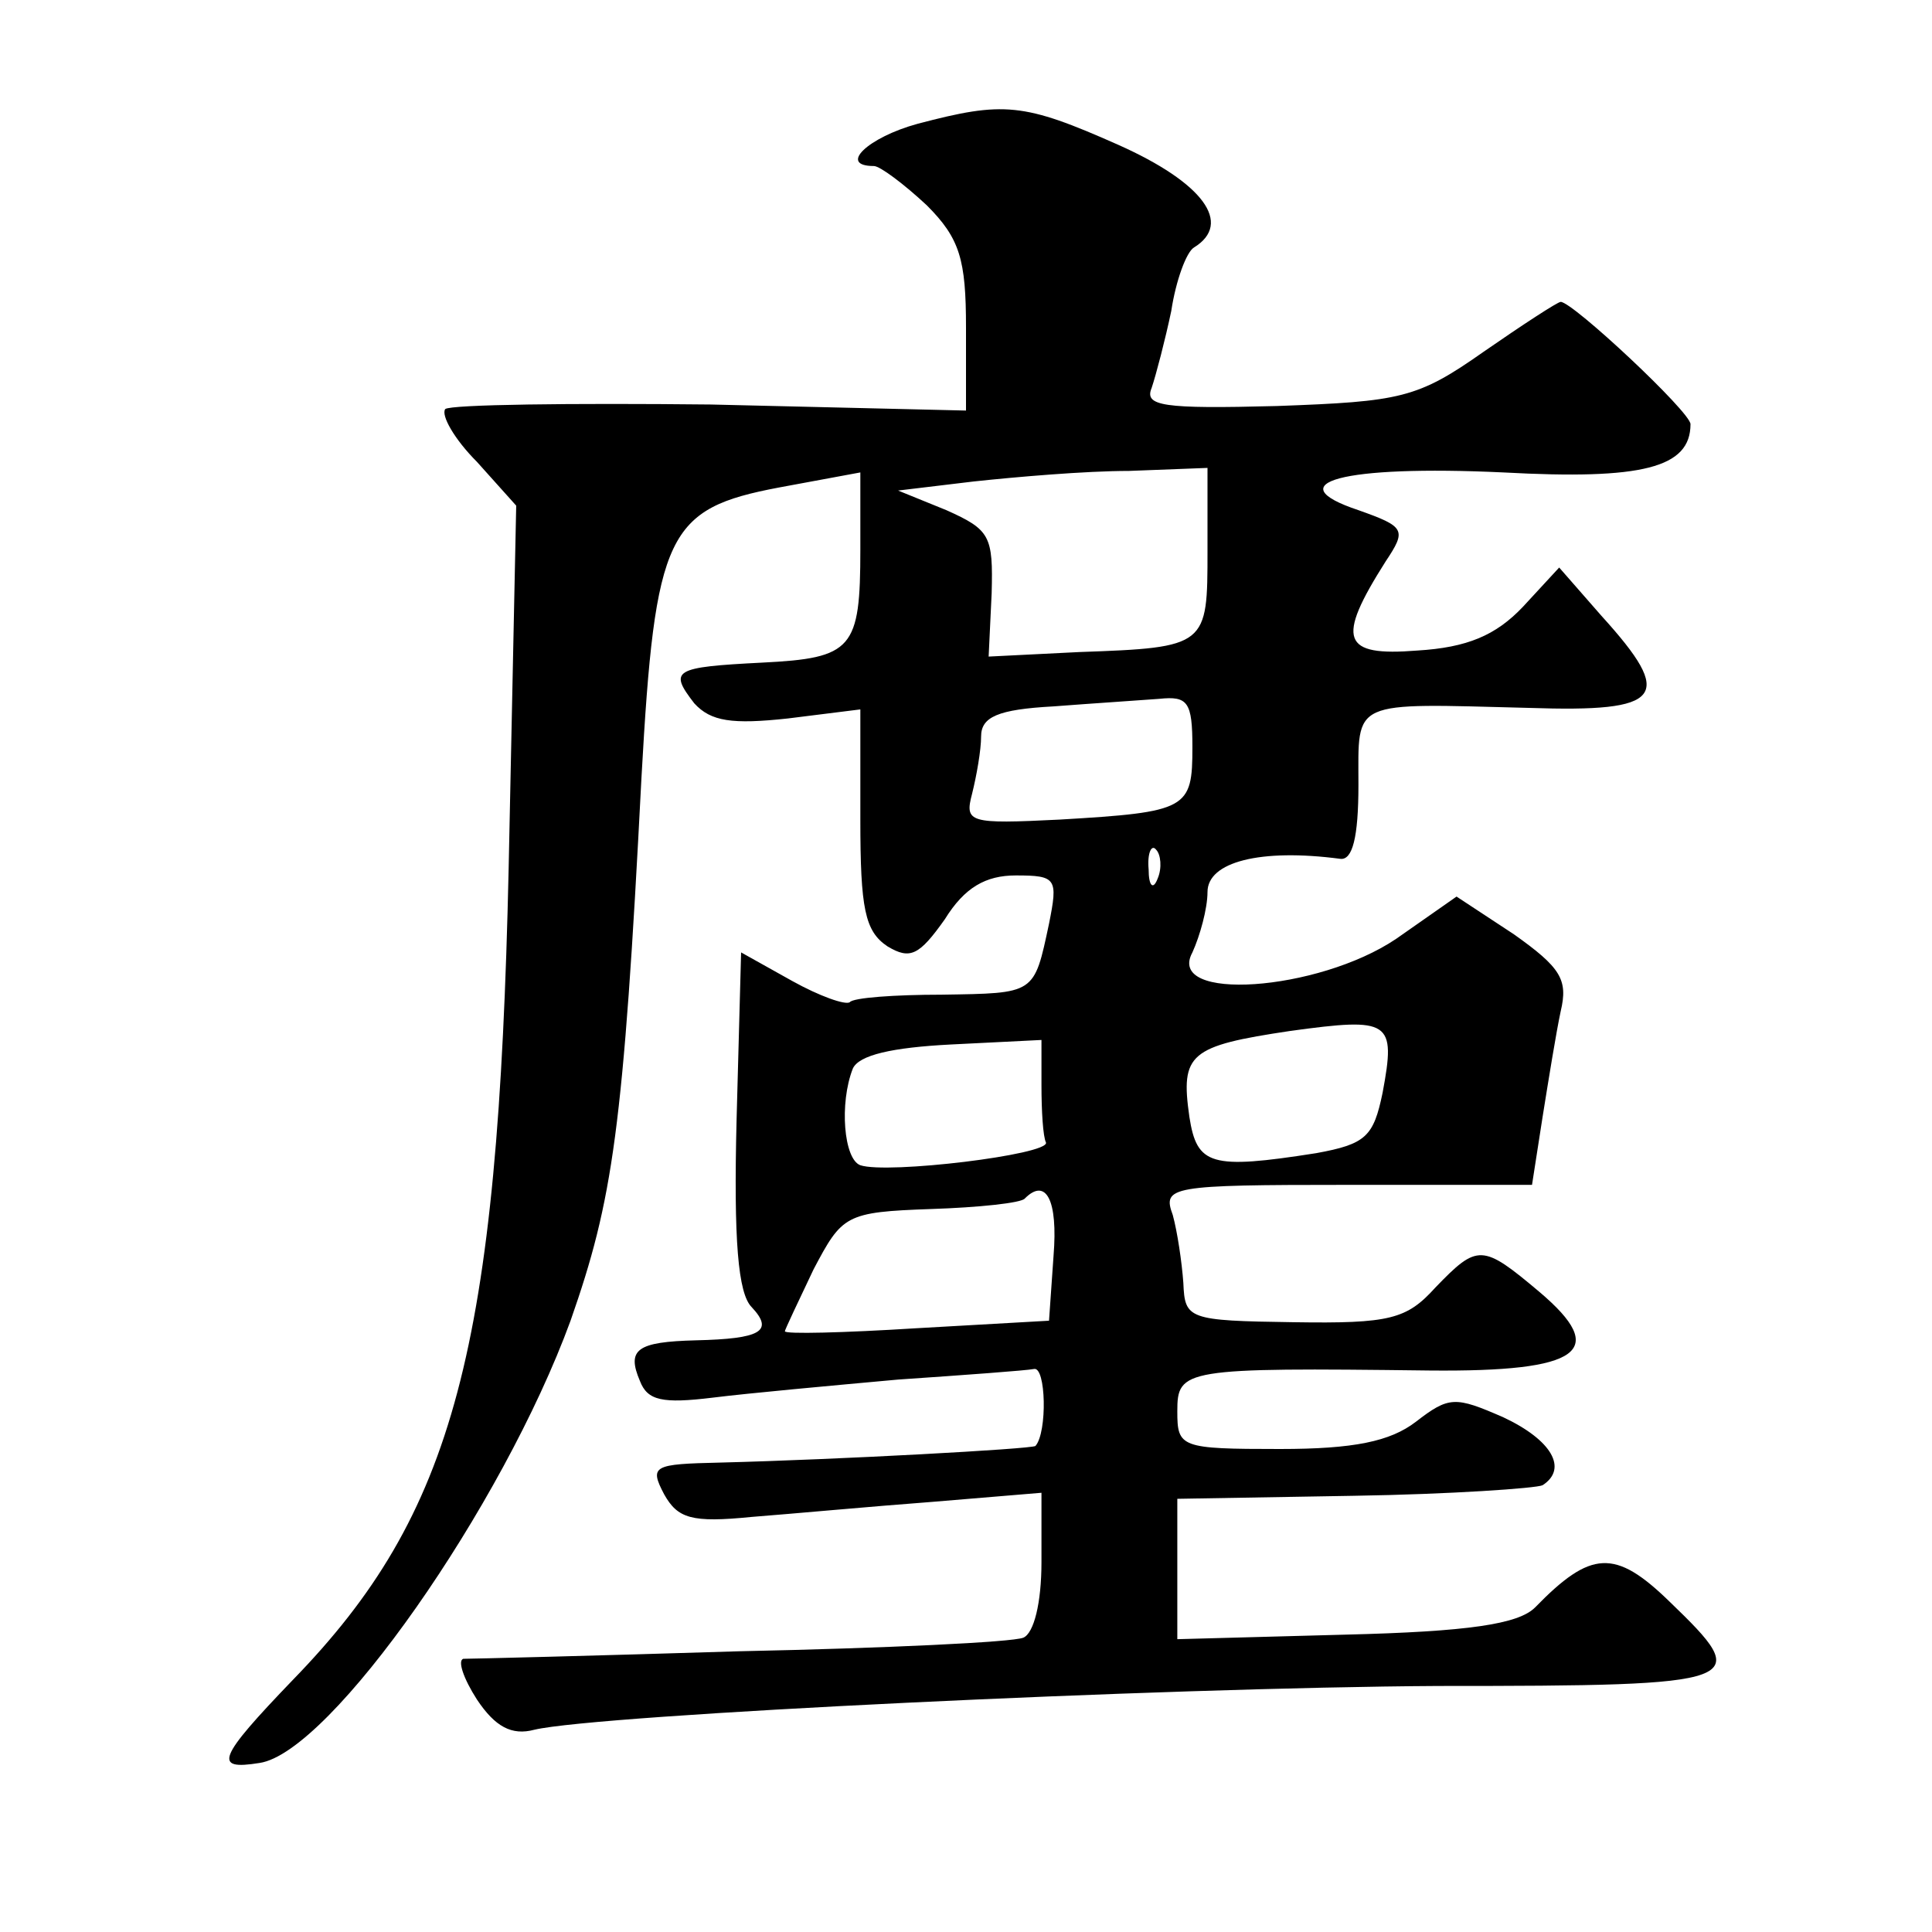
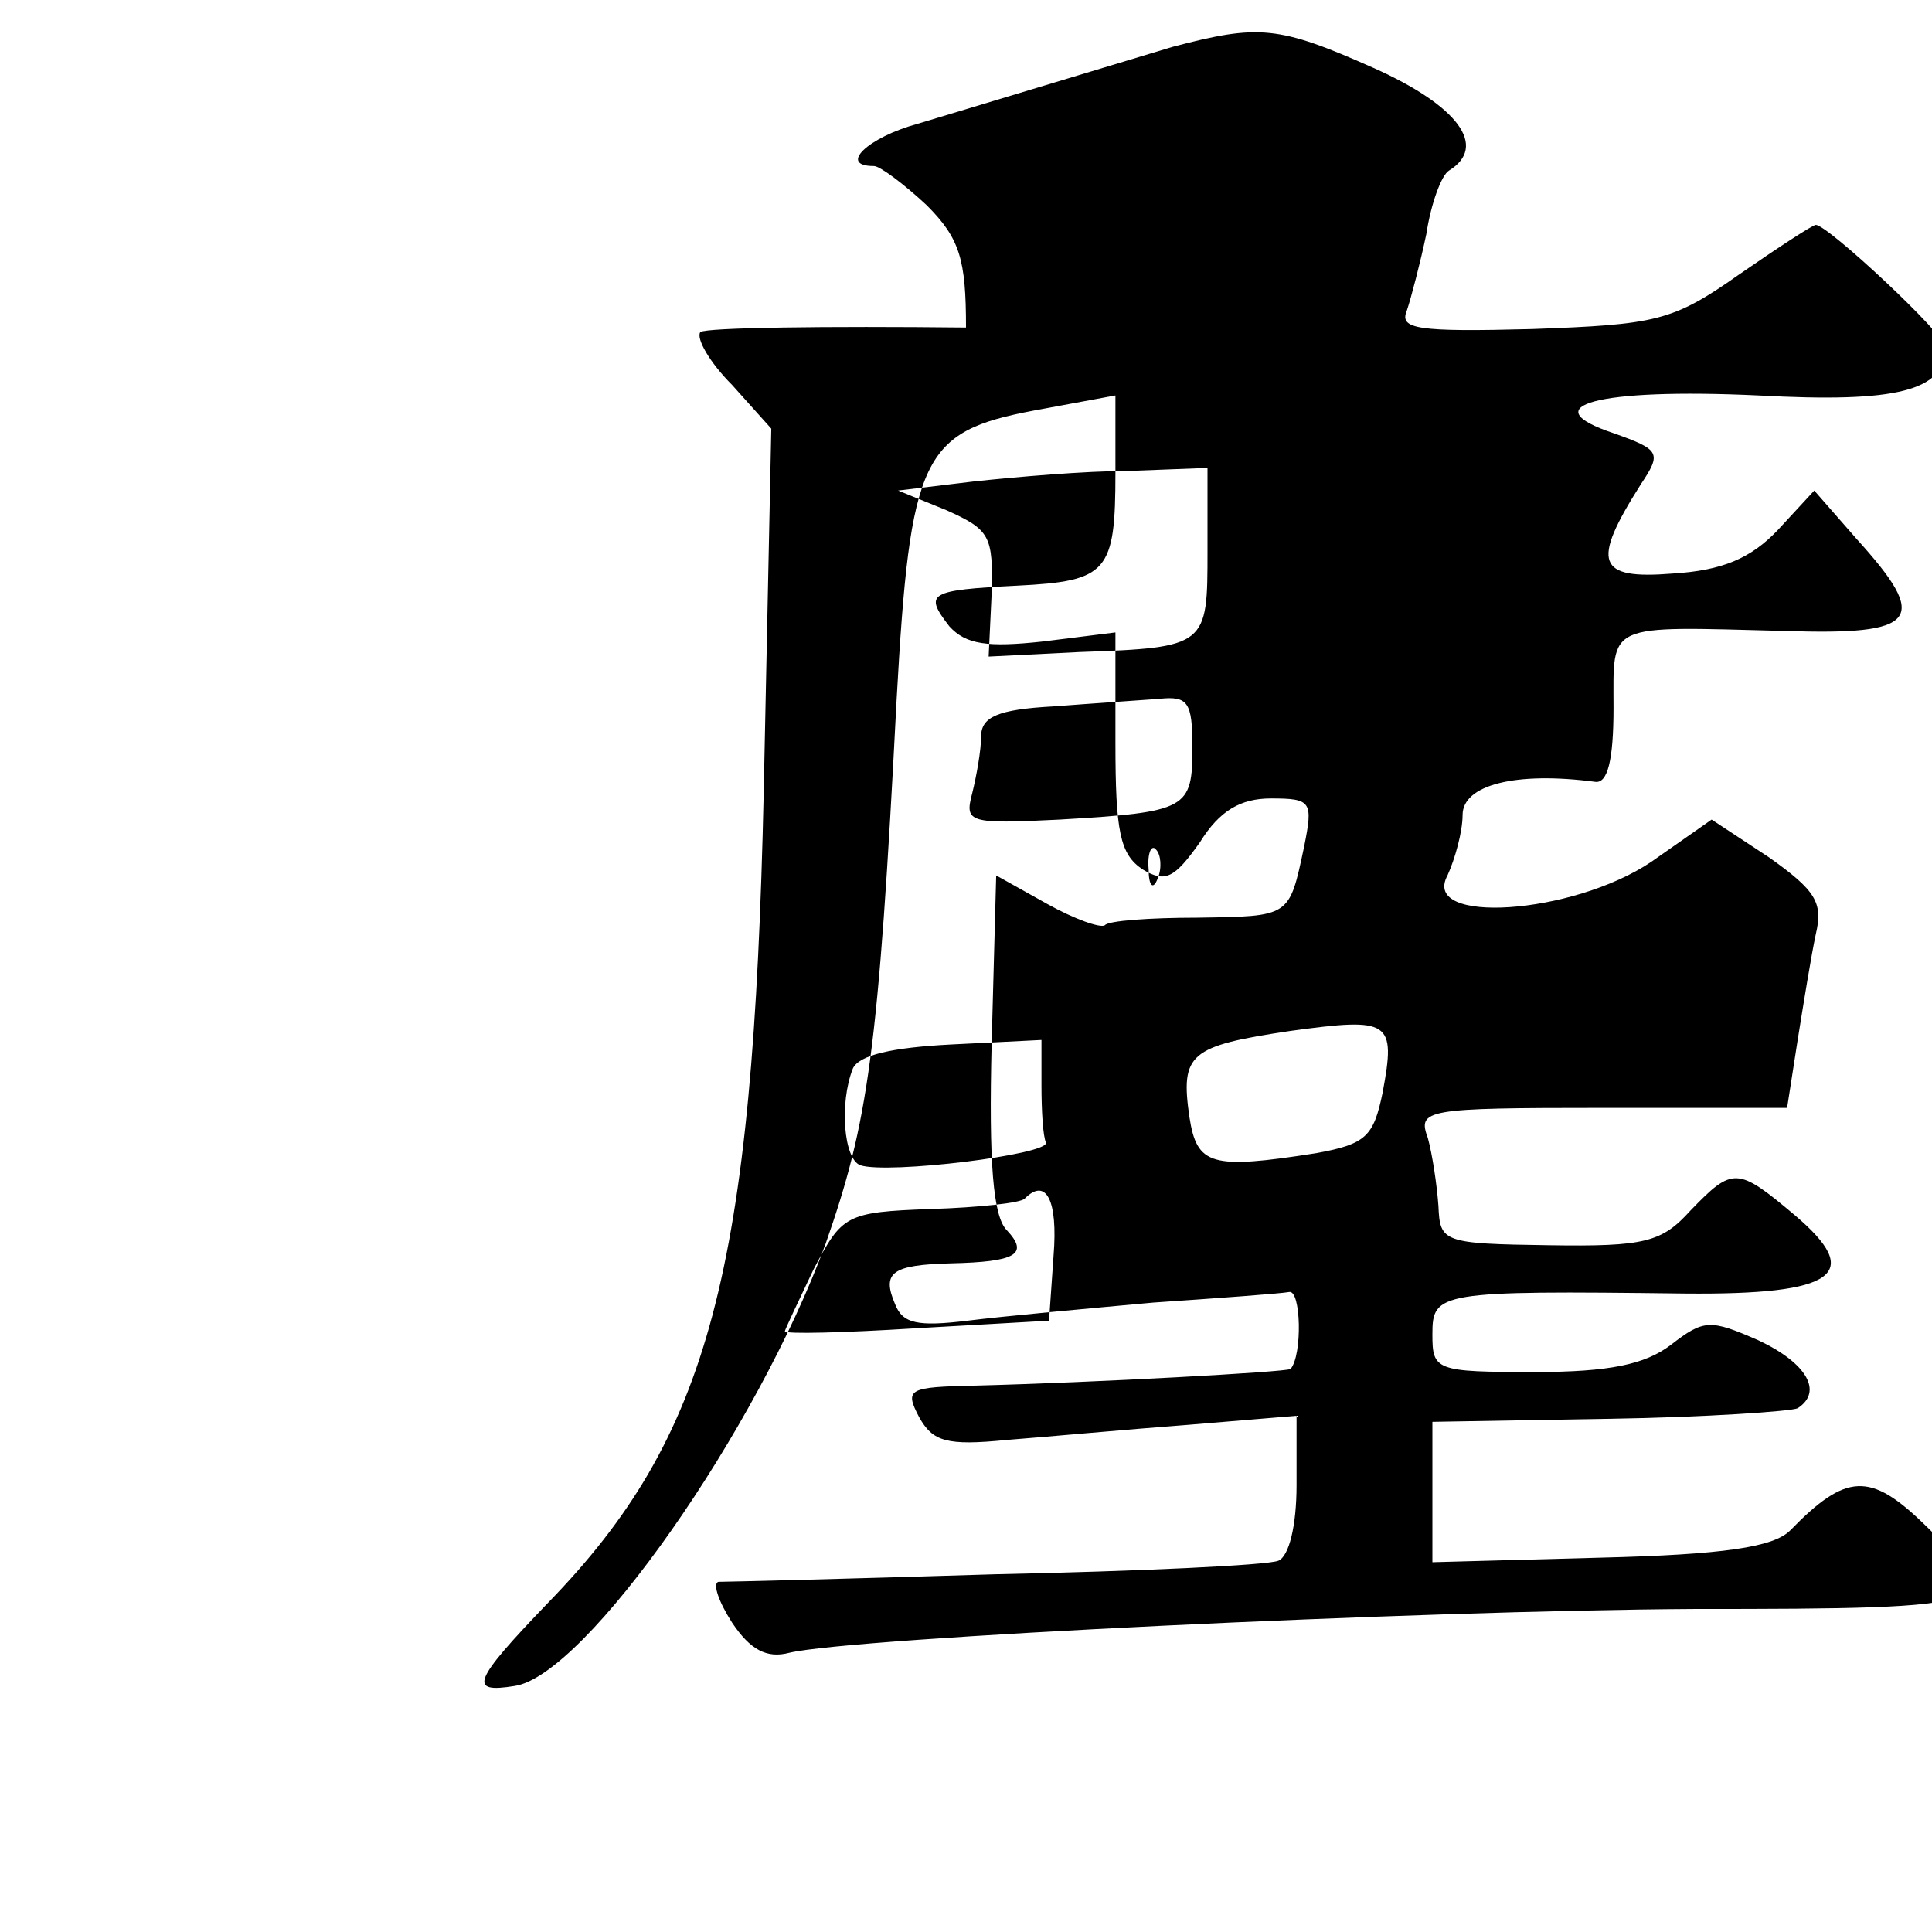
<svg xmlns="http://www.w3.org/2000/svg" version="1.0" width="128pt" height="128pt" viewBox="0 0 128 128" preserveAspectRatio="xMidYMid meet">
  <g transform="translate(0,128) scale(0.1,-0.1)" fill="#0" stroke="none">
-     <path d="M608 1198 c-33 -9 -53 -28 -29 -28 4 0 20 -12 35 -26 22 -22 26 -36 26 -81 l0 -55 -169 4 c-93 1 -172 0 -176 -3 -3 -4 6 -20 21 -35 l26 -29 -5 -240 c-7 -319 -36 -428 -143 -538 -50 -52 -53 -60 -22 -55 47 7 161 170 206 293 28 80 35 126 47 360 9 162 17 178 91 192 l54 10 0 -51 c0 -66 -5 -72 -65 -75 -59 -3 -62 -5 -45 -27 11 -12 25 -14 62 -10 l48 6 0 -73 c0 -59 3 -74 18 -84 15 -9 21 -6 38 18 13 21 27 29 47 29 27 0 28 -2 22 -32 -10 -47 -9 -46 -71 -47 -31 0 -59 -2 -61 -5 -3 -2 -20 4 -38 14 l-34 19 -3 -111 c-2 -80 1 -115 10 -124 15 -16 6 -21 -37 -22 -39 -1 -46 -6 -37 -27 5 -13 15 -15 48 -11 24 3 79 8 123 12 44 3 85 6 90 7 8 2 9 -42 1 -51 -3 -2 -130 -9 -209 -11 -44 -1 -47 -2 -37 -21 9 -16 18 -19 58 -15 26 2 80 7 120 10 l72 6 0 -46 c0 -27 -5 -47 -12 -50 -7 -3 -92 -7 -188 -9 -96 -3 -178 -5 -183 -5 -4 -1 0 -13 9 -27 12 -18 23 -24 38 -20 42 10 416 28 599 29 206 0 209 2 153 56 -36 35 -52 34 -89 -4 -11 -11 -44 -16 -126 -18 l-111 -3 0 46 0 47 117 2 c64 1 121 5 125 7 17 11 6 30 -26 45 -32 14 -36 14 -58 -3 -17 -13 -41 -18 -90 -18 -66 0 -68 1 -68 25 0 28 4 29 167 27 101 -1 119 13 73 52 -38 32 -41 32 -69 3 -19 -21 -30 -24 -94 -23 -70 1 -72 2 -73 26 -1 14 -4 34 -7 45 -7 19 -2 20 116 20 l122 0 7 45 c4 25 9 56 12 70 5 21 0 29 -31 51 l-38 25 -40 -28 c-52 -35 -153 -42 -135 -9 5 11 10 29 10 40 0 20 35 29 88 22 8 -1 12 14 12 49 0 57 -6 54 113 51 89 -3 97 7 48 61 l-28 32 -24 -26 c-18 -19 -37 -27 -70 -29 -50 -4 -54 7 -21 59 14 21 13 23 -18 34 -54 18 -11 30 96 25 92 -5 124 3 124 32 0 8 -78 81 -86 81 -2 0 -25 -15 -51 -33 -44 -31 -55 -33 -137 -36 -76 -2 -88 0 -83 12 3 9 9 32 13 51 3 20 10 39 15 42 26 16 6 43 -50 68 -63 28 -76 29 -133 14z m192 -283 c0 -63 0 -64 -85 -67 l-60 -3 2 42 c1 38 -1 42 -30 55 l-32 13 50 6 c28 3 74 7 103 7 l52 2 0 -55z m-10 -130 c0 -41 -3 -43 -88 -48 -60 -3 -63 -2 -58 17 3 12 6 29 6 38 0 13 11 18 48 20 26 2 57 4 70 5 19 2 22 -2 22 -32z m-23 -87 c-3 -8 -6 -5 -6 6 -1 11 2 17 5 13 3 -3 4 -12 1 -19z m149 -142 c-6 -29 -11 -34 -44 -40 -70 -11 -79 -8 -84 24 -6 42 0 47 67 57 66 9 70 7 61 -41z m-226 5 c0 -17 1 -34 3 -38 2 -8 -105 -21 -123 -15 -11 4 -14 41 -5 64 4 9 26 14 65 16 l60 3 0 -30z m8 -113 l-3 -43 -88 -5 c-48 -3 -87 -4 -87 -2 0 1 9 20 19 41 19 36 21 38 78 40 31 1 60 4 62 7 14 14 22 -1 19 -38z" />
+     <path d="M608 1198 c-33 -9 -53 -28 -29 -28 4 0 20 -12 35 -26 22 -22 26 -36 26 -81 c-93 1 -172 0 -176 -3 -3 -4 6 -20 21 -35 l26 -29 -5 -240 c-7 -319 -36 -428 -143 -538 -50 -52 -53 -60 -22 -55 47 7 161 170 206 293 28 80 35 126 47 360 9 162 17 178 91 192 l54 10 0 -51 c0 -66 -5 -72 -65 -75 -59 -3 -62 -5 -45 -27 11 -12 25 -14 62 -10 l48 6 0 -73 c0 -59 3 -74 18 -84 15 -9 21 -6 38 18 13 21 27 29 47 29 27 0 28 -2 22 -32 -10 -47 -9 -46 -71 -47 -31 0 -59 -2 -61 -5 -3 -2 -20 4 -38 14 l-34 19 -3 -111 c-2 -80 1 -115 10 -124 15 -16 6 -21 -37 -22 -39 -1 -46 -6 -37 -27 5 -13 15 -15 48 -11 24 3 79 8 123 12 44 3 85 6 90 7 8 2 9 -42 1 -51 -3 -2 -130 -9 -209 -11 -44 -1 -47 -2 -37 -21 9 -16 18 -19 58 -15 26 2 80 7 120 10 l72 6 0 -46 c0 -27 -5 -47 -12 -50 -7 -3 -92 -7 -188 -9 -96 -3 -178 -5 -183 -5 -4 -1 0 -13 9 -27 12 -18 23 -24 38 -20 42 10 416 28 599 29 206 0 209 2 153 56 -36 35 -52 34 -89 -4 -11 -11 -44 -16 -126 -18 l-111 -3 0 46 0 47 117 2 c64 1 121 5 125 7 17 11 6 30 -26 45 -32 14 -36 14 -58 -3 -17 -13 -41 -18 -90 -18 -66 0 -68 1 -68 25 0 28 4 29 167 27 101 -1 119 13 73 52 -38 32 -41 32 -69 3 -19 -21 -30 -24 -94 -23 -70 1 -72 2 -73 26 -1 14 -4 34 -7 45 -7 19 -2 20 116 20 l122 0 7 45 c4 25 9 56 12 70 5 21 0 29 -31 51 l-38 25 -40 -28 c-52 -35 -153 -42 -135 -9 5 11 10 29 10 40 0 20 35 29 88 22 8 -1 12 14 12 49 0 57 -6 54 113 51 89 -3 97 7 48 61 l-28 32 -24 -26 c-18 -19 -37 -27 -70 -29 -50 -4 -54 7 -21 59 14 21 13 23 -18 34 -54 18 -11 30 96 25 92 -5 124 3 124 32 0 8 -78 81 -86 81 -2 0 -25 -15 -51 -33 -44 -31 -55 -33 -137 -36 -76 -2 -88 0 -83 12 3 9 9 32 13 51 3 20 10 39 15 42 26 16 6 43 -50 68 -63 28 -76 29 -133 14z m192 -283 c0 -63 0 -64 -85 -67 l-60 -3 2 42 c1 38 -1 42 -30 55 l-32 13 50 6 c28 3 74 7 103 7 l52 2 0 -55z m-10 -130 c0 -41 -3 -43 -88 -48 -60 -3 -63 -2 -58 17 3 12 6 29 6 38 0 13 11 18 48 20 26 2 57 4 70 5 19 2 22 -2 22 -32z m-23 -87 c-3 -8 -6 -5 -6 6 -1 11 2 17 5 13 3 -3 4 -12 1 -19z m149 -142 c-6 -29 -11 -34 -44 -40 -70 -11 -79 -8 -84 24 -6 42 0 47 67 57 66 9 70 7 61 -41z m-226 5 c0 -17 1 -34 3 -38 2 -8 -105 -21 -123 -15 -11 4 -14 41 -5 64 4 9 26 14 65 16 l60 3 0 -30z m8 -113 l-3 -43 -88 -5 c-48 -3 -87 -4 -87 -2 0 1 9 20 19 41 19 36 21 38 78 40 31 1 60 4 62 7 14 14 22 -1 19 -38z" />
  </g>
</svg>